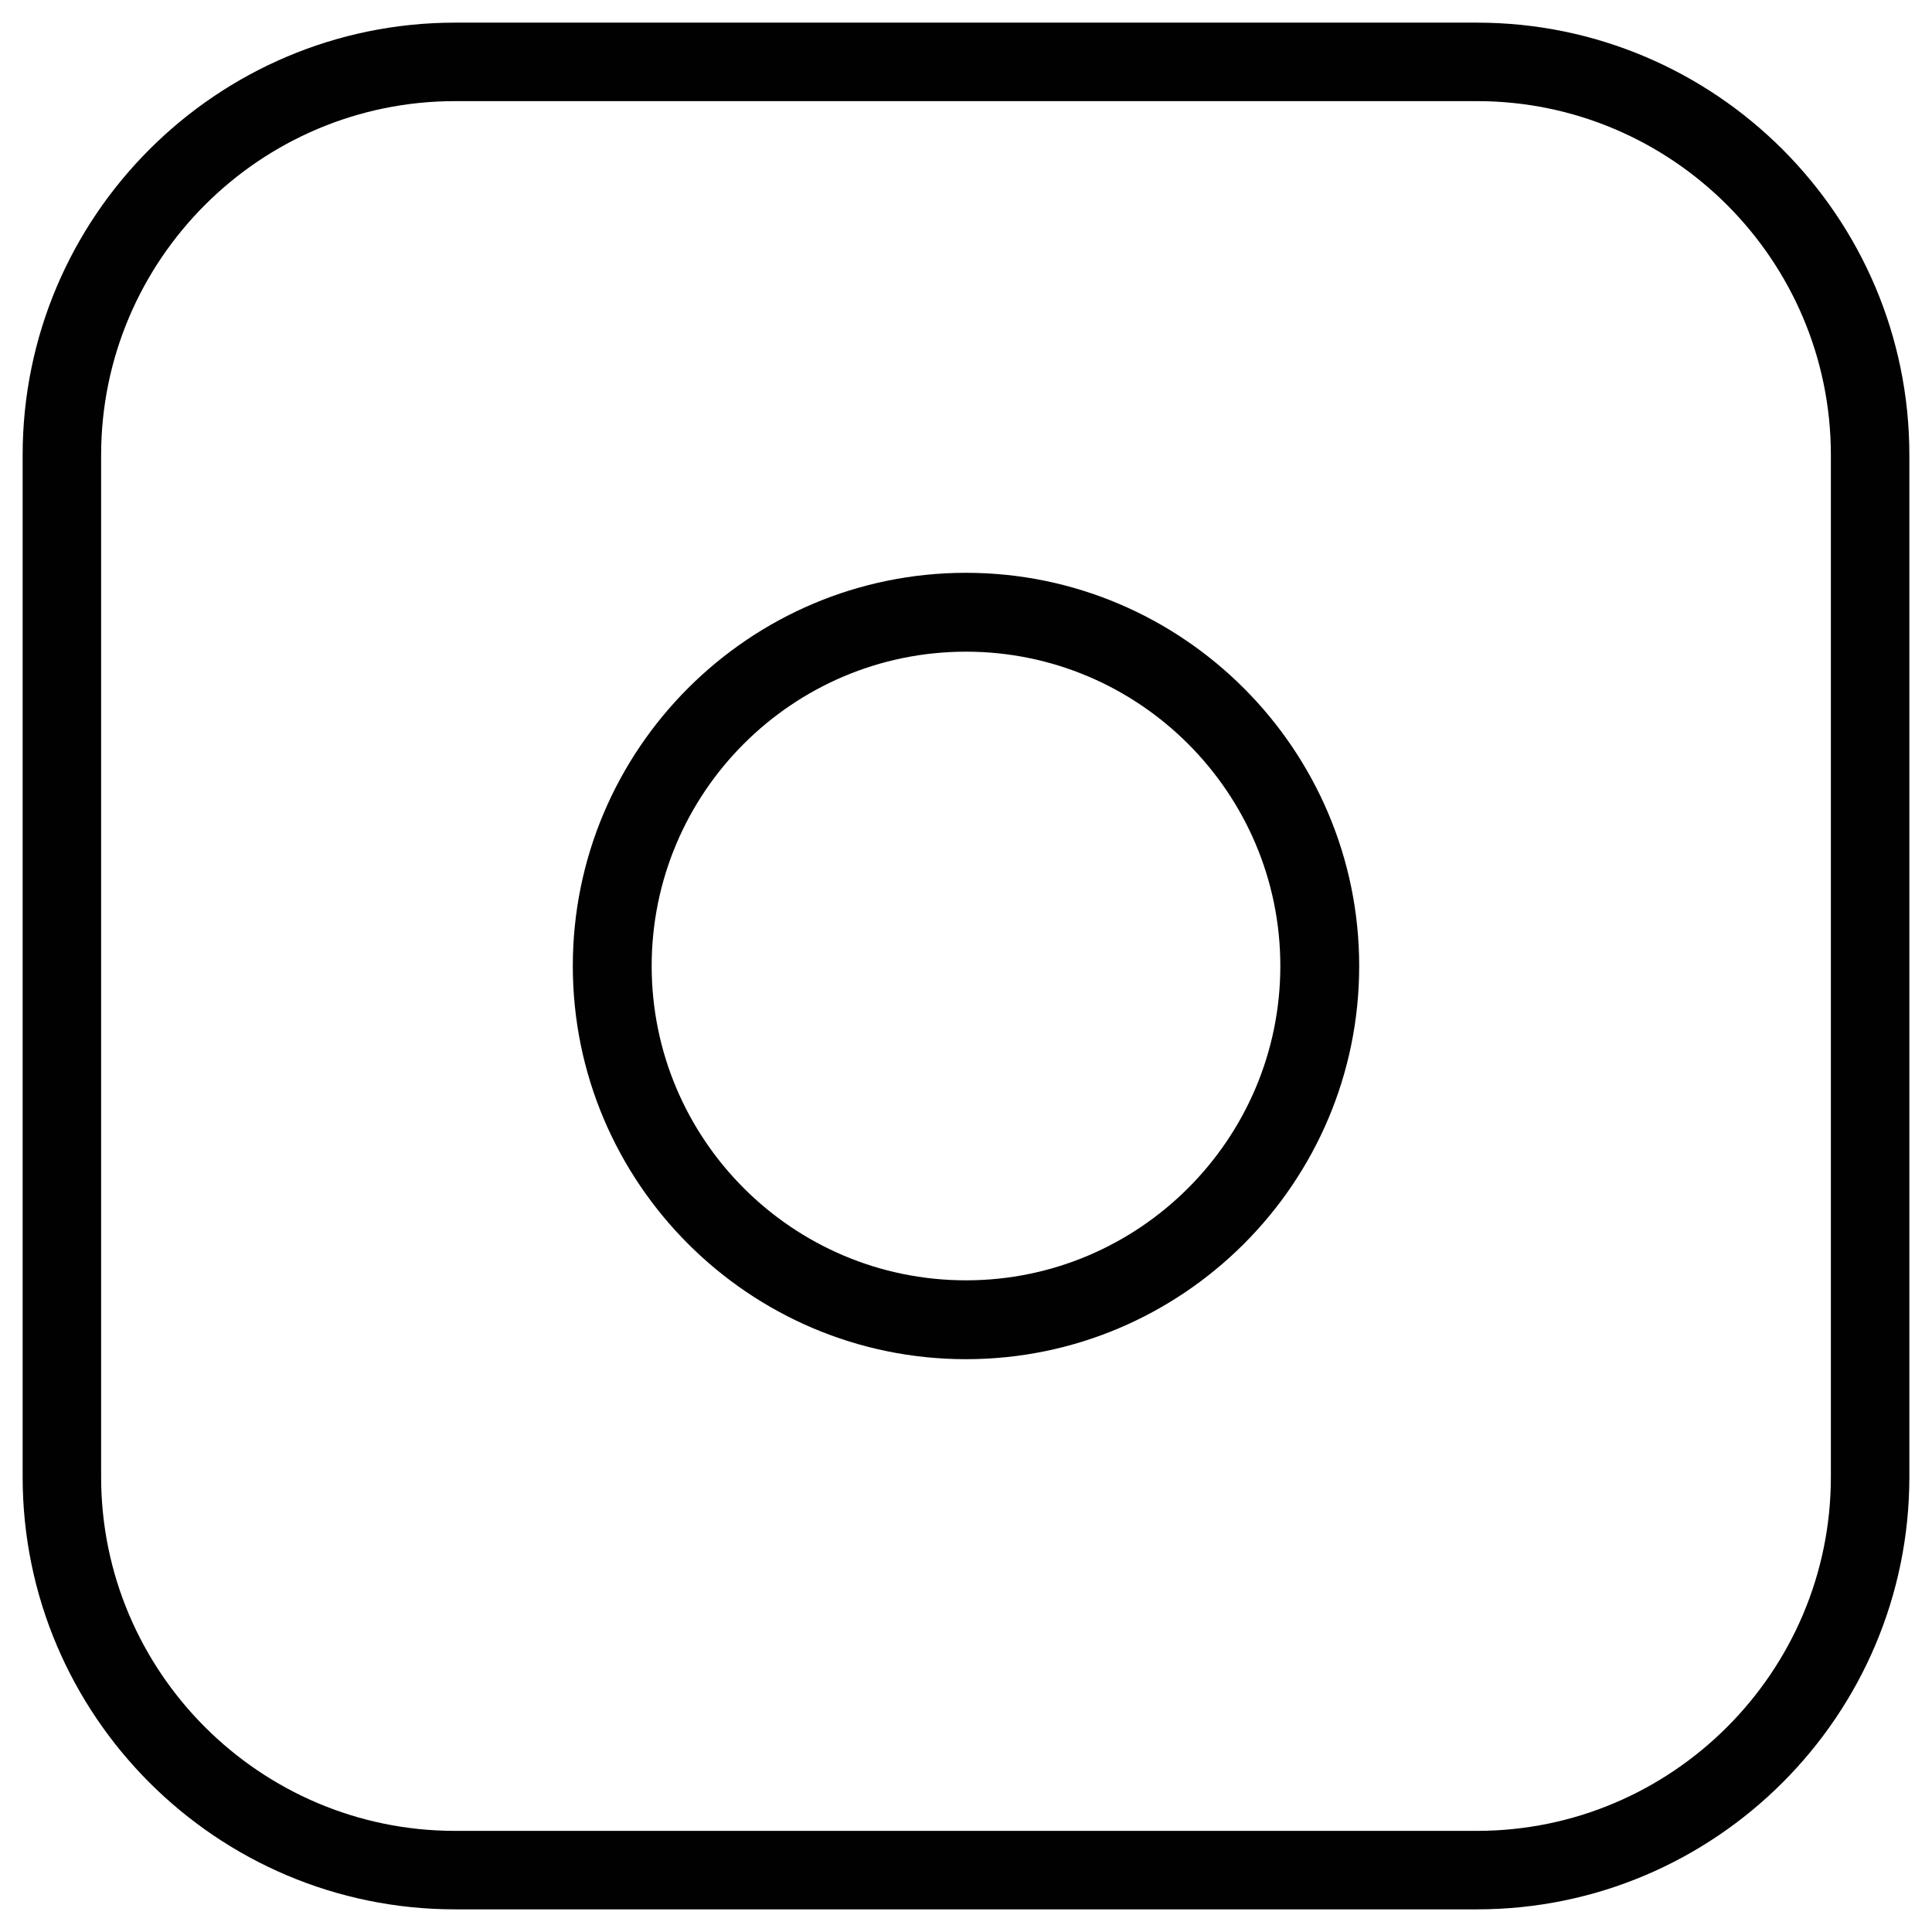
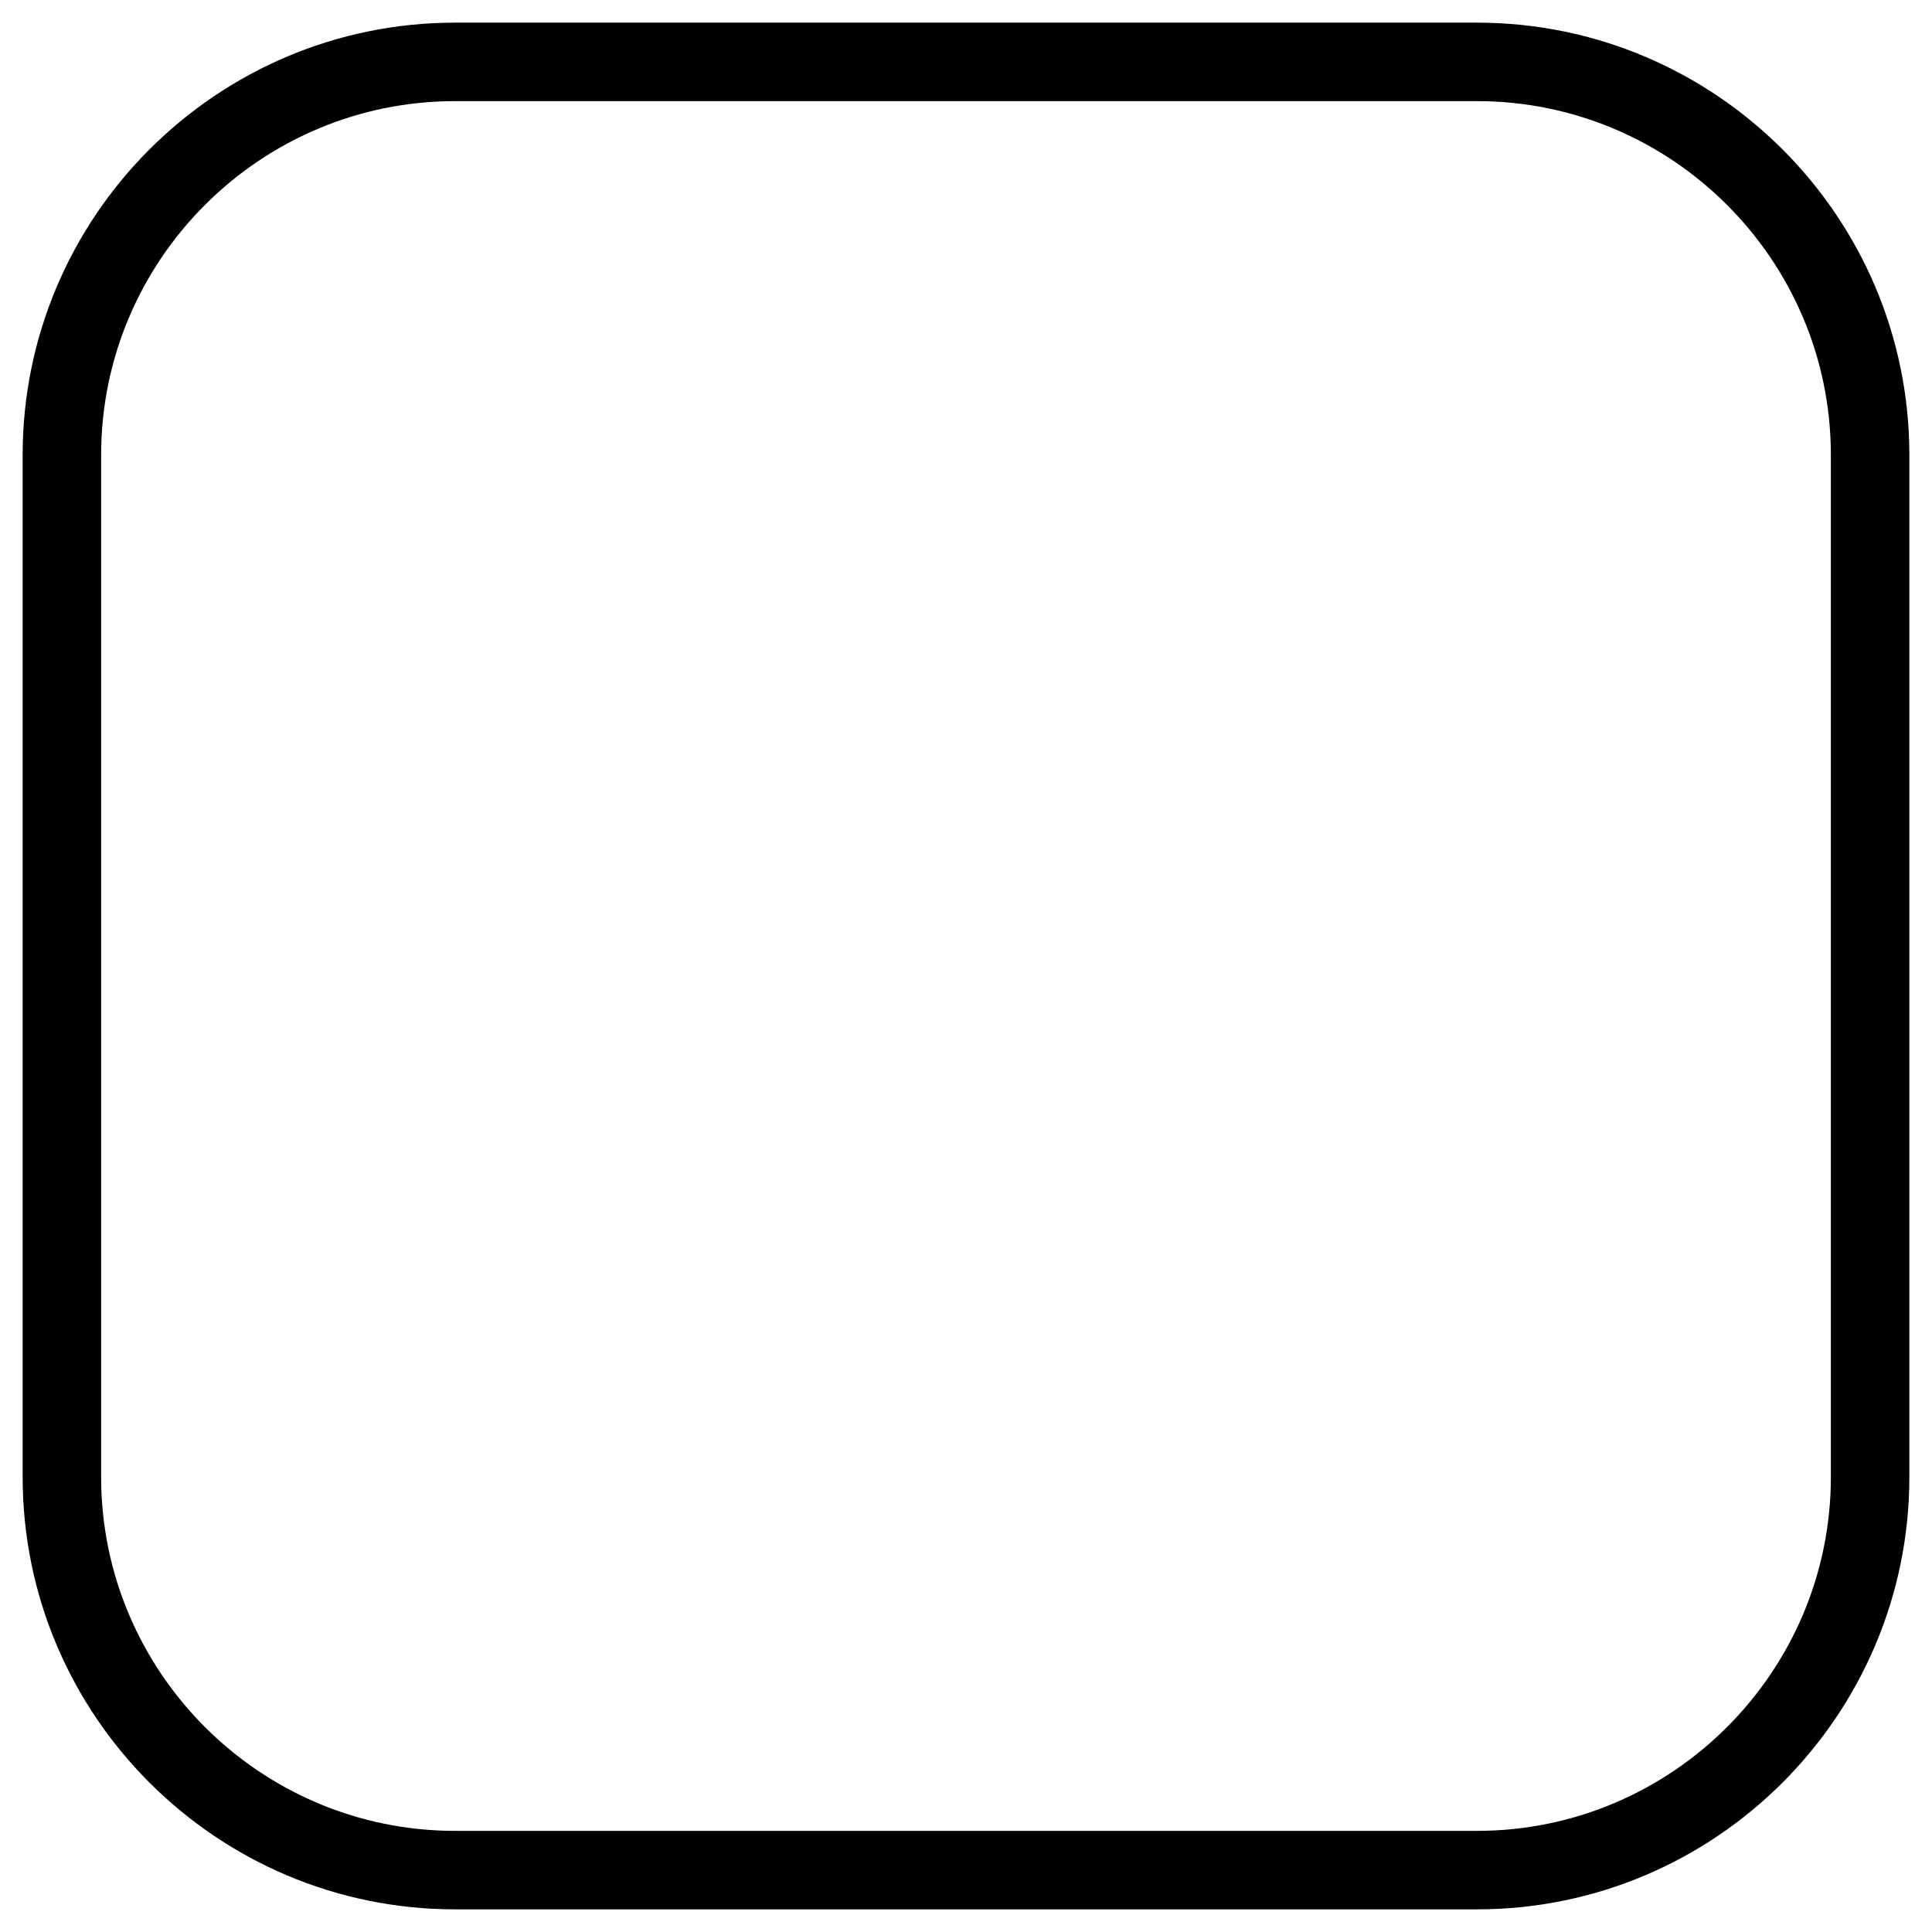
<svg xmlns="http://www.w3.org/2000/svg" version="1.1" id="Layer_1" x="0px" y="0px" viewBox="0 0 512 512" style="enable-background:new 0 0 512 512;" xml:space="preserve">
  <style type="text/css">
	.st0{fill:#010101;}
</style>
  <g>
    <path class="st0" d="M391.4,6H120.6C57.4,6,6,57.4,6,120.6v270.8C6,454.6,57.4,506,120.6,506h270.8c63.2,0,114.6-51.4,114.6-114.6   V120.6C506,57.4,454.6,6,391.4,6z M485.2,391.4c0,51.7-42.1,93.8-93.8,93.8H120.6c-51.7,0-93.8-42.1-93.8-93.8V120.6   c0-51.7,42.1-93.8,93.8-93.8h270.8c51.7,0,93.8,42.1,93.8,93.8V391.4z" />
-     <path class="st0" d="M256,151.8c-57.4,0-104.2,46.7-104.2,104.2c0,57.4,46.7,104.2,104.2,104.2c57.4,0,104.2-46.7,104.2-104.2   C360.2,198.6,313.4,151.8,256,151.8z M256,339.3c-46,0-83.3-37.4-83.3-83.3c0-46,37.4-83.3,83.3-83.3c45.9,0,83.3,37.4,83.3,83.3   C339.3,301.9,301.9,339.3,256,339.3z" />
  </g>
</svg>